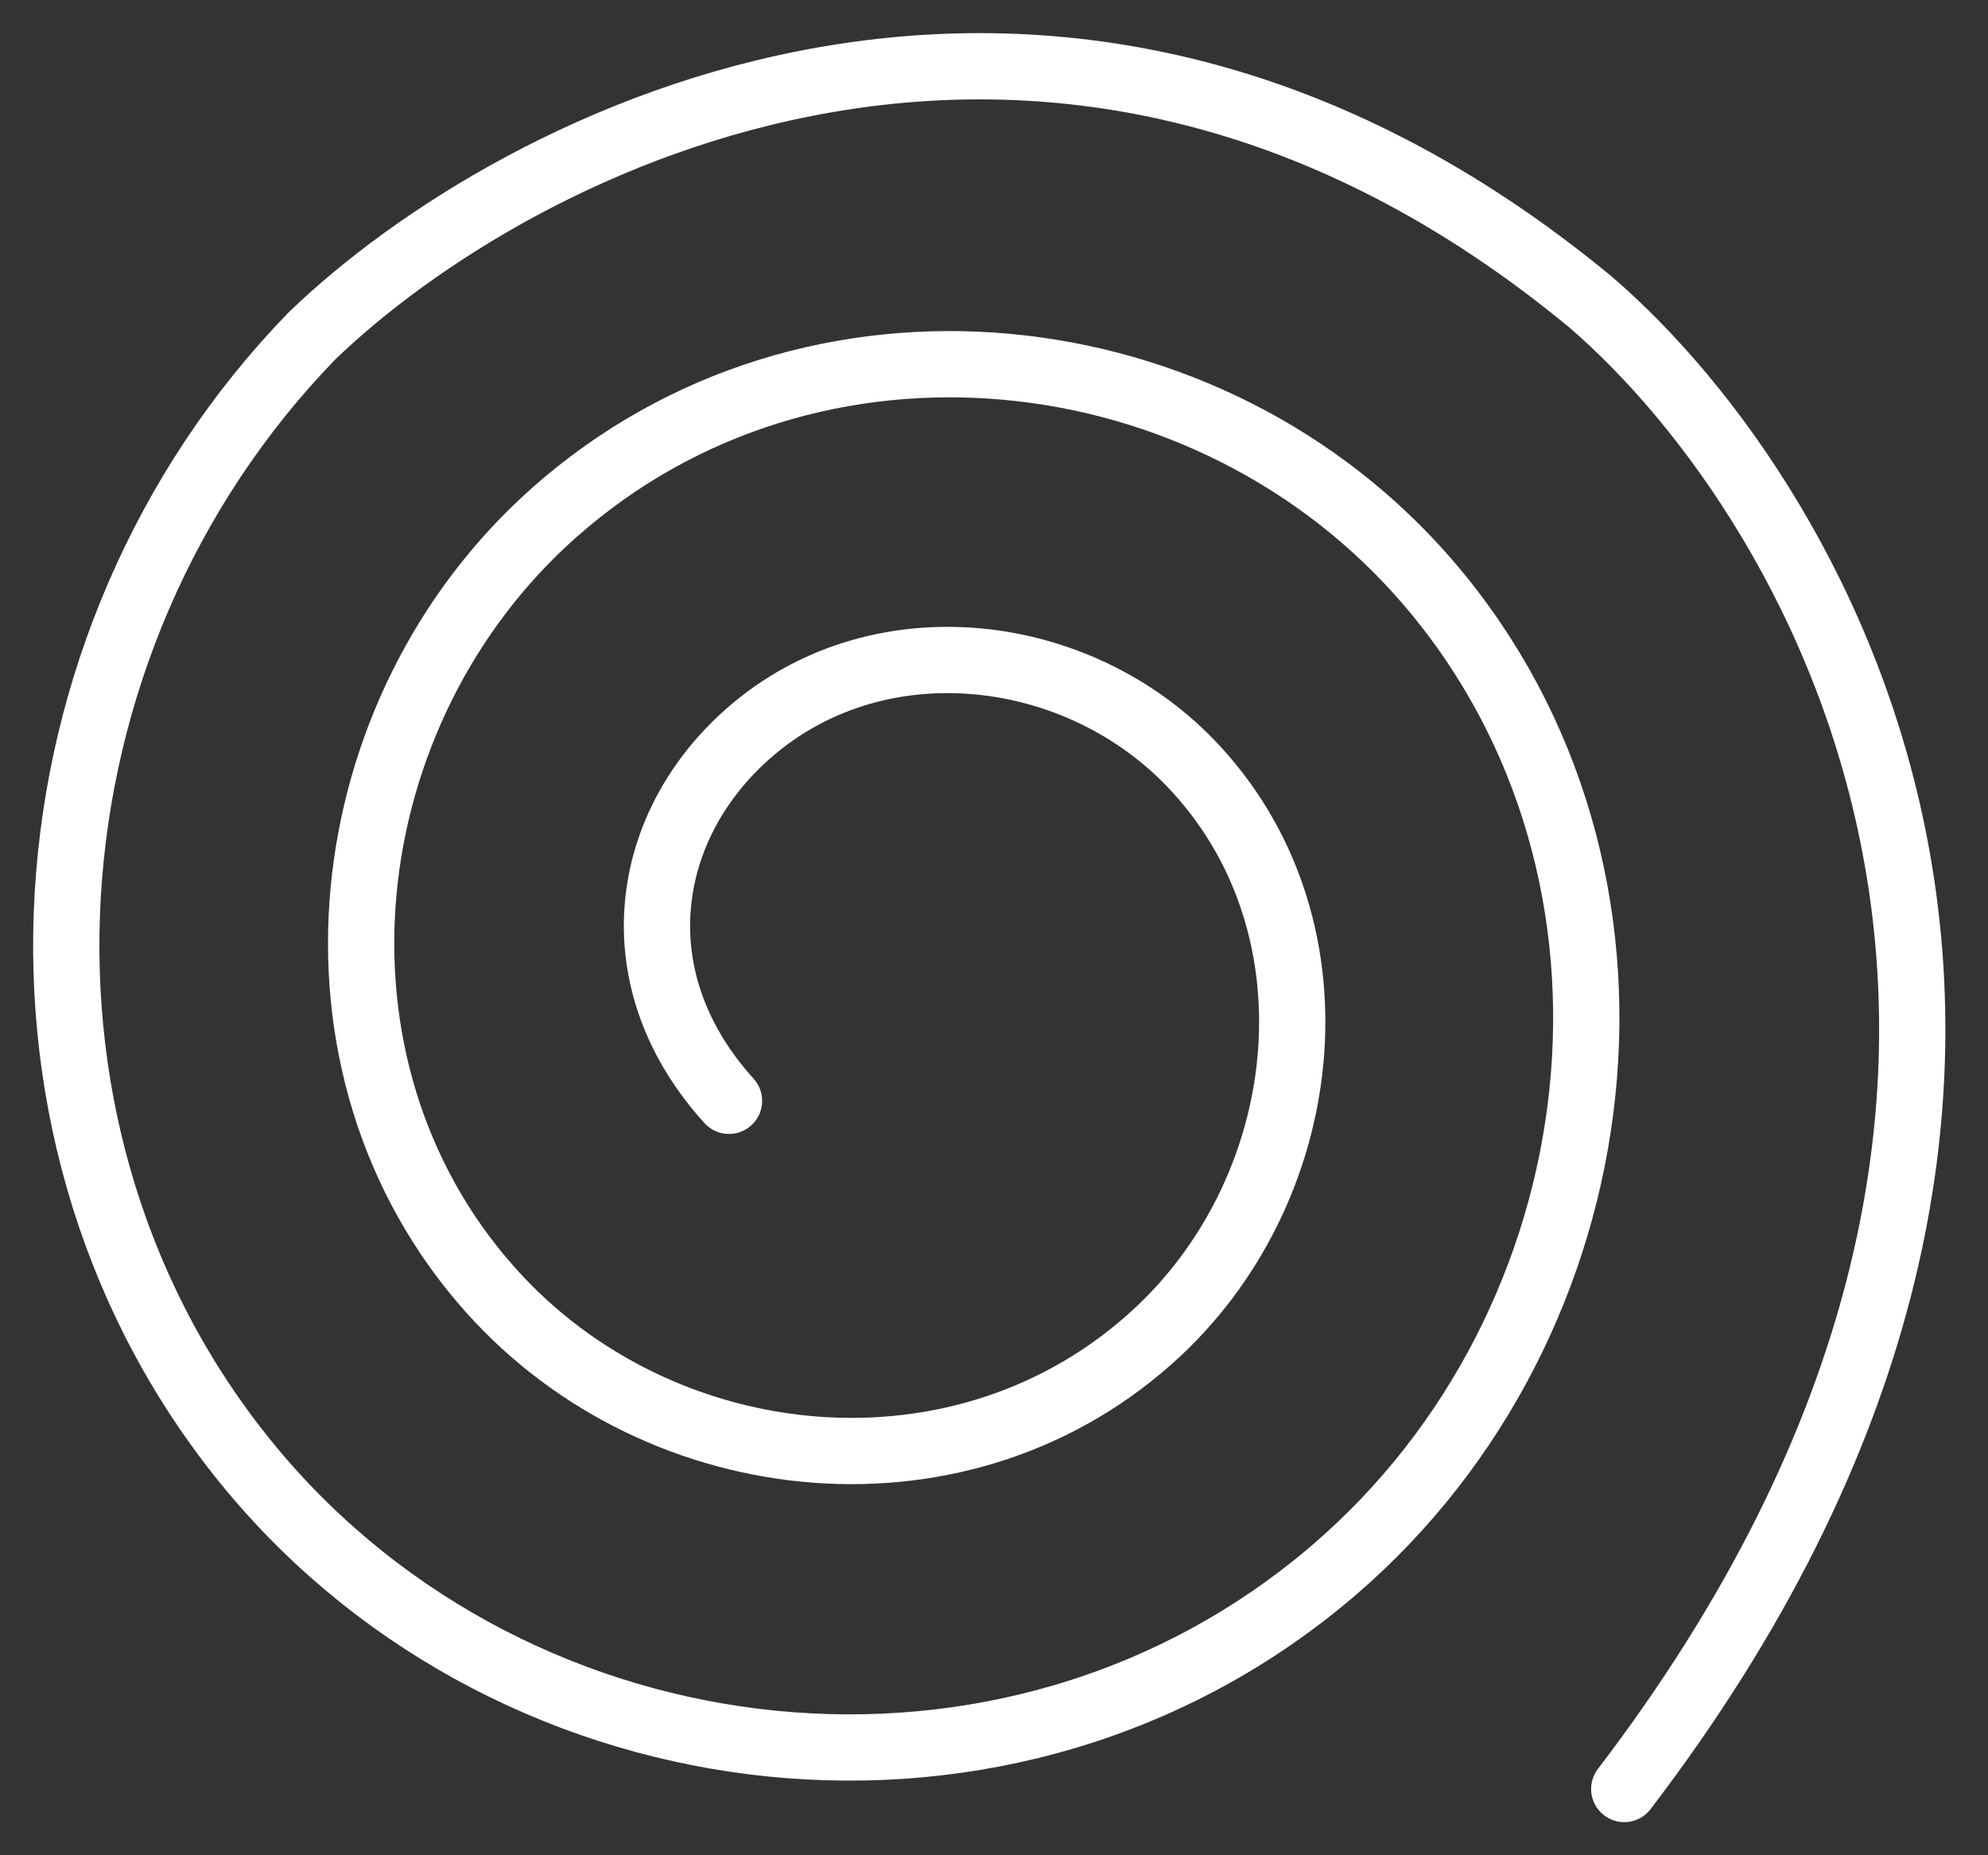
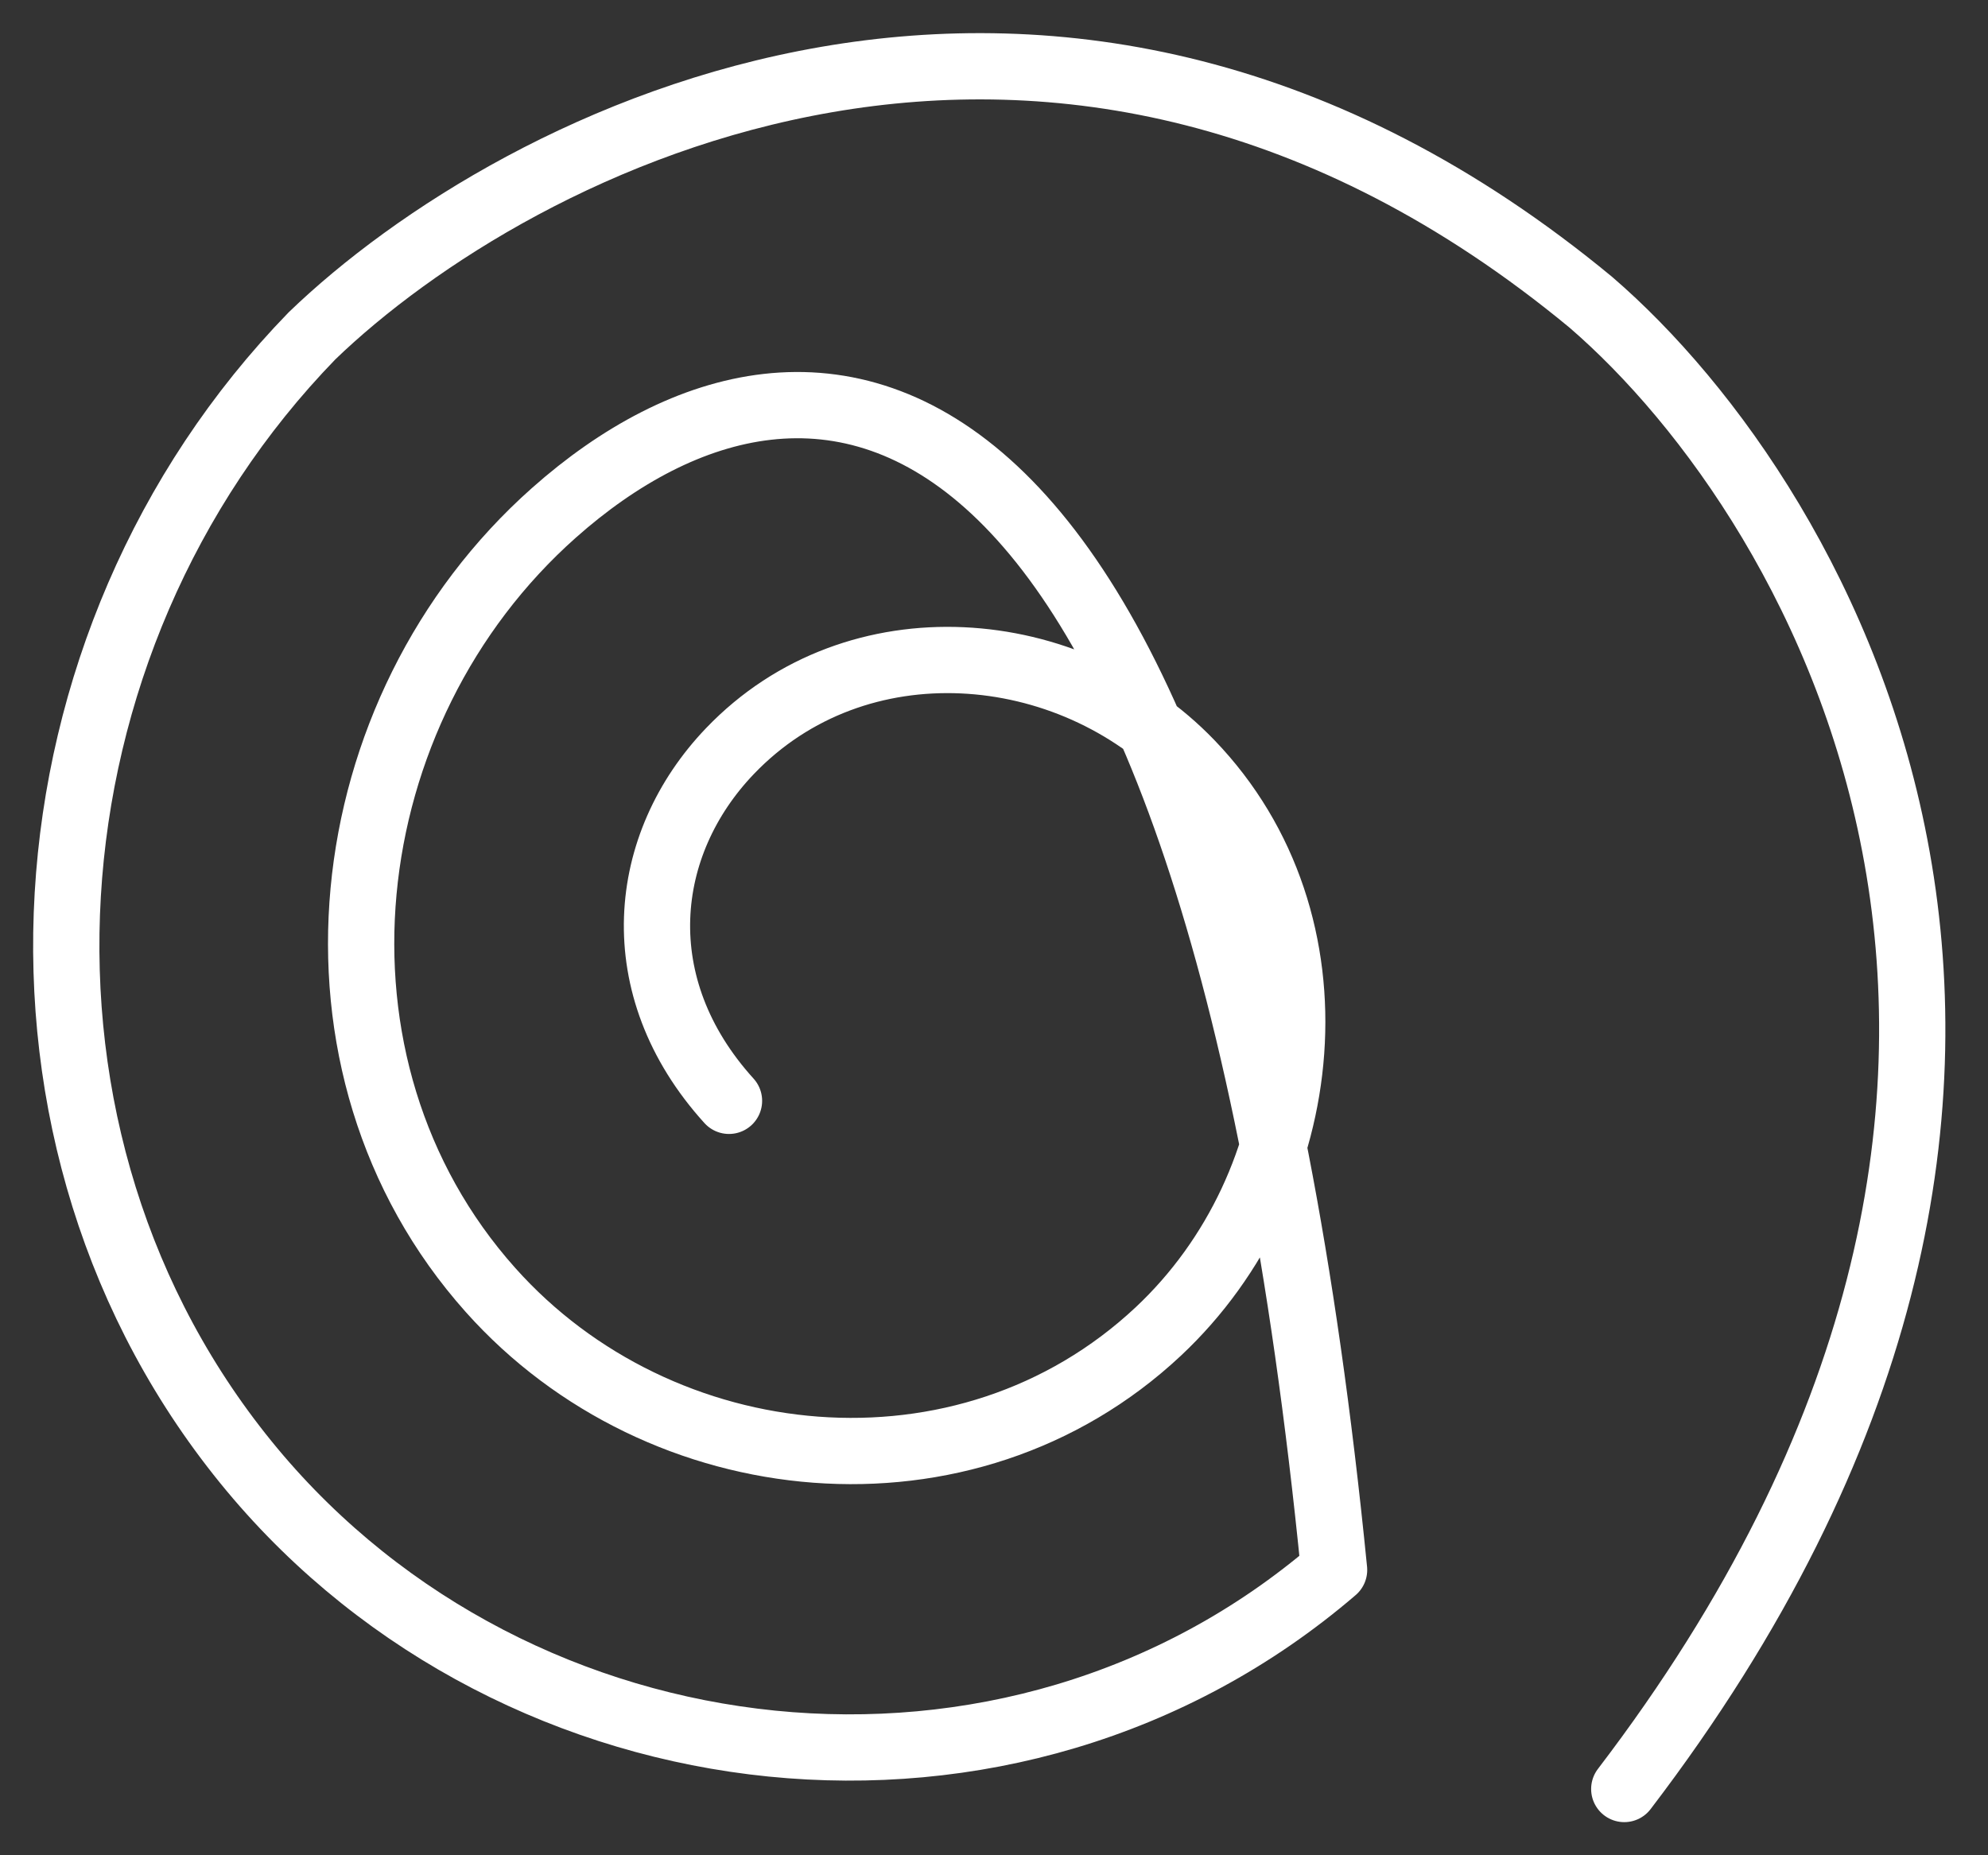
<svg xmlns="http://www.w3.org/2000/svg" width="30" height="28" viewBox="0 0 30 28" fill="none">
  <rect x="0" y="0" width="30" height="28" fill="#333333" stroke="none" />
-   <path d="M24.511 27C32.616 16.385 27.553 7.619 24.008 4.563C15.923 -2.124 7.772 2.114 4.708 5.069C0.217 9.695 -0.327 17.221 3.804 22.181C7.82 27.002 15.257 27.878 20.132 23.694C24.47 19.969 25.308 13.182 21.563 8.806C18.273 4.961 12.252 4.286 8.362 7.737C5 10.718 4.375 16.079 7.403 19.47C9.964 22.34 14.574 22.815 17.478 20.096C19.865 17.86 20.279 13.918 17.965 11.516C16.137 9.618 12.926 9.34 11.016 11.335C9.669 12.741 9.435 14.887 11.001 16.614" stroke="white" stroke-linecap="round" stroke-linejoin="round" />
+   <path d="M24.511 27C32.616 16.385 27.553 7.619 24.008 4.563C15.923 -2.124 7.772 2.114 4.708 5.069C0.217 9.695 -0.327 17.221 3.804 22.181C7.82 27.002 15.257 27.878 20.132 23.694C18.273 4.961 12.252 4.286 8.362 7.737C5 10.718 4.375 16.079 7.403 19.47C9.964 22.34 14.574 22.815 17.478 20.096C19.865 17.86 20.279 13.918 17.965 11.516C16.137 9.618 12.926 9.34 11.016 11.335C9.669 12.741 9.435 14.887 11.001 16.614" stroke="white" stroke-linecap="round" stroke-linejoin="round" />
</svg>